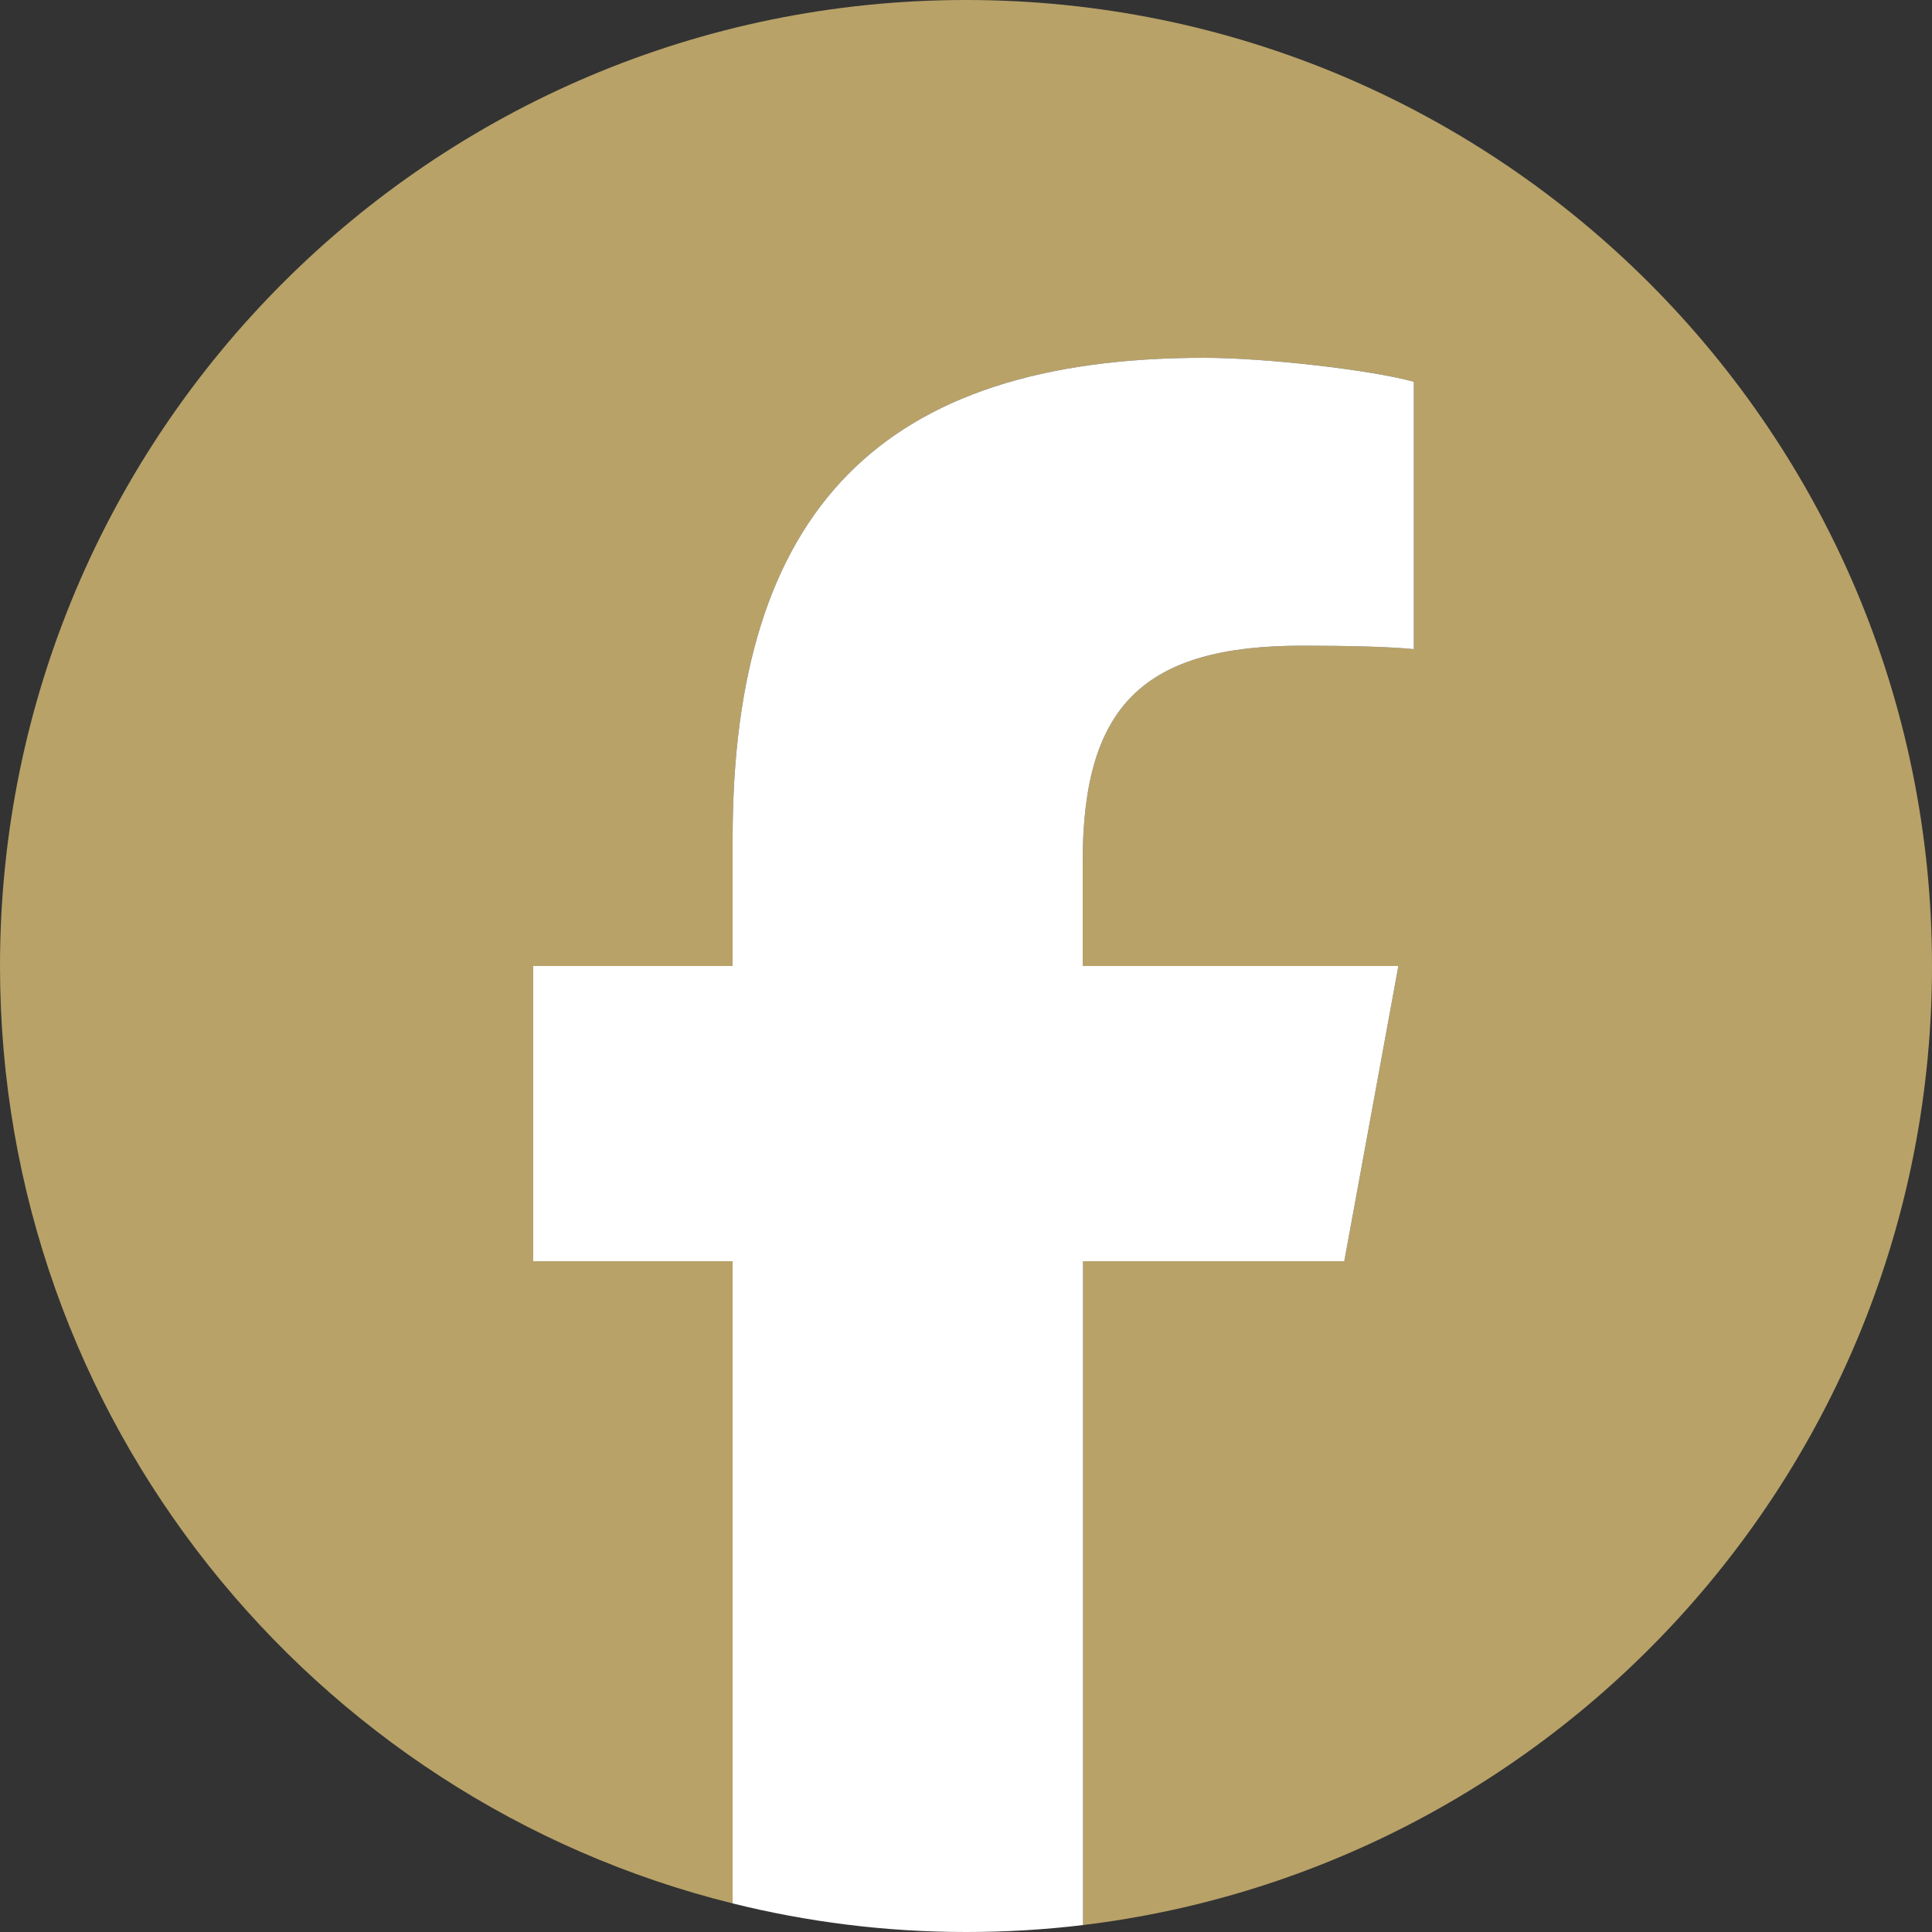
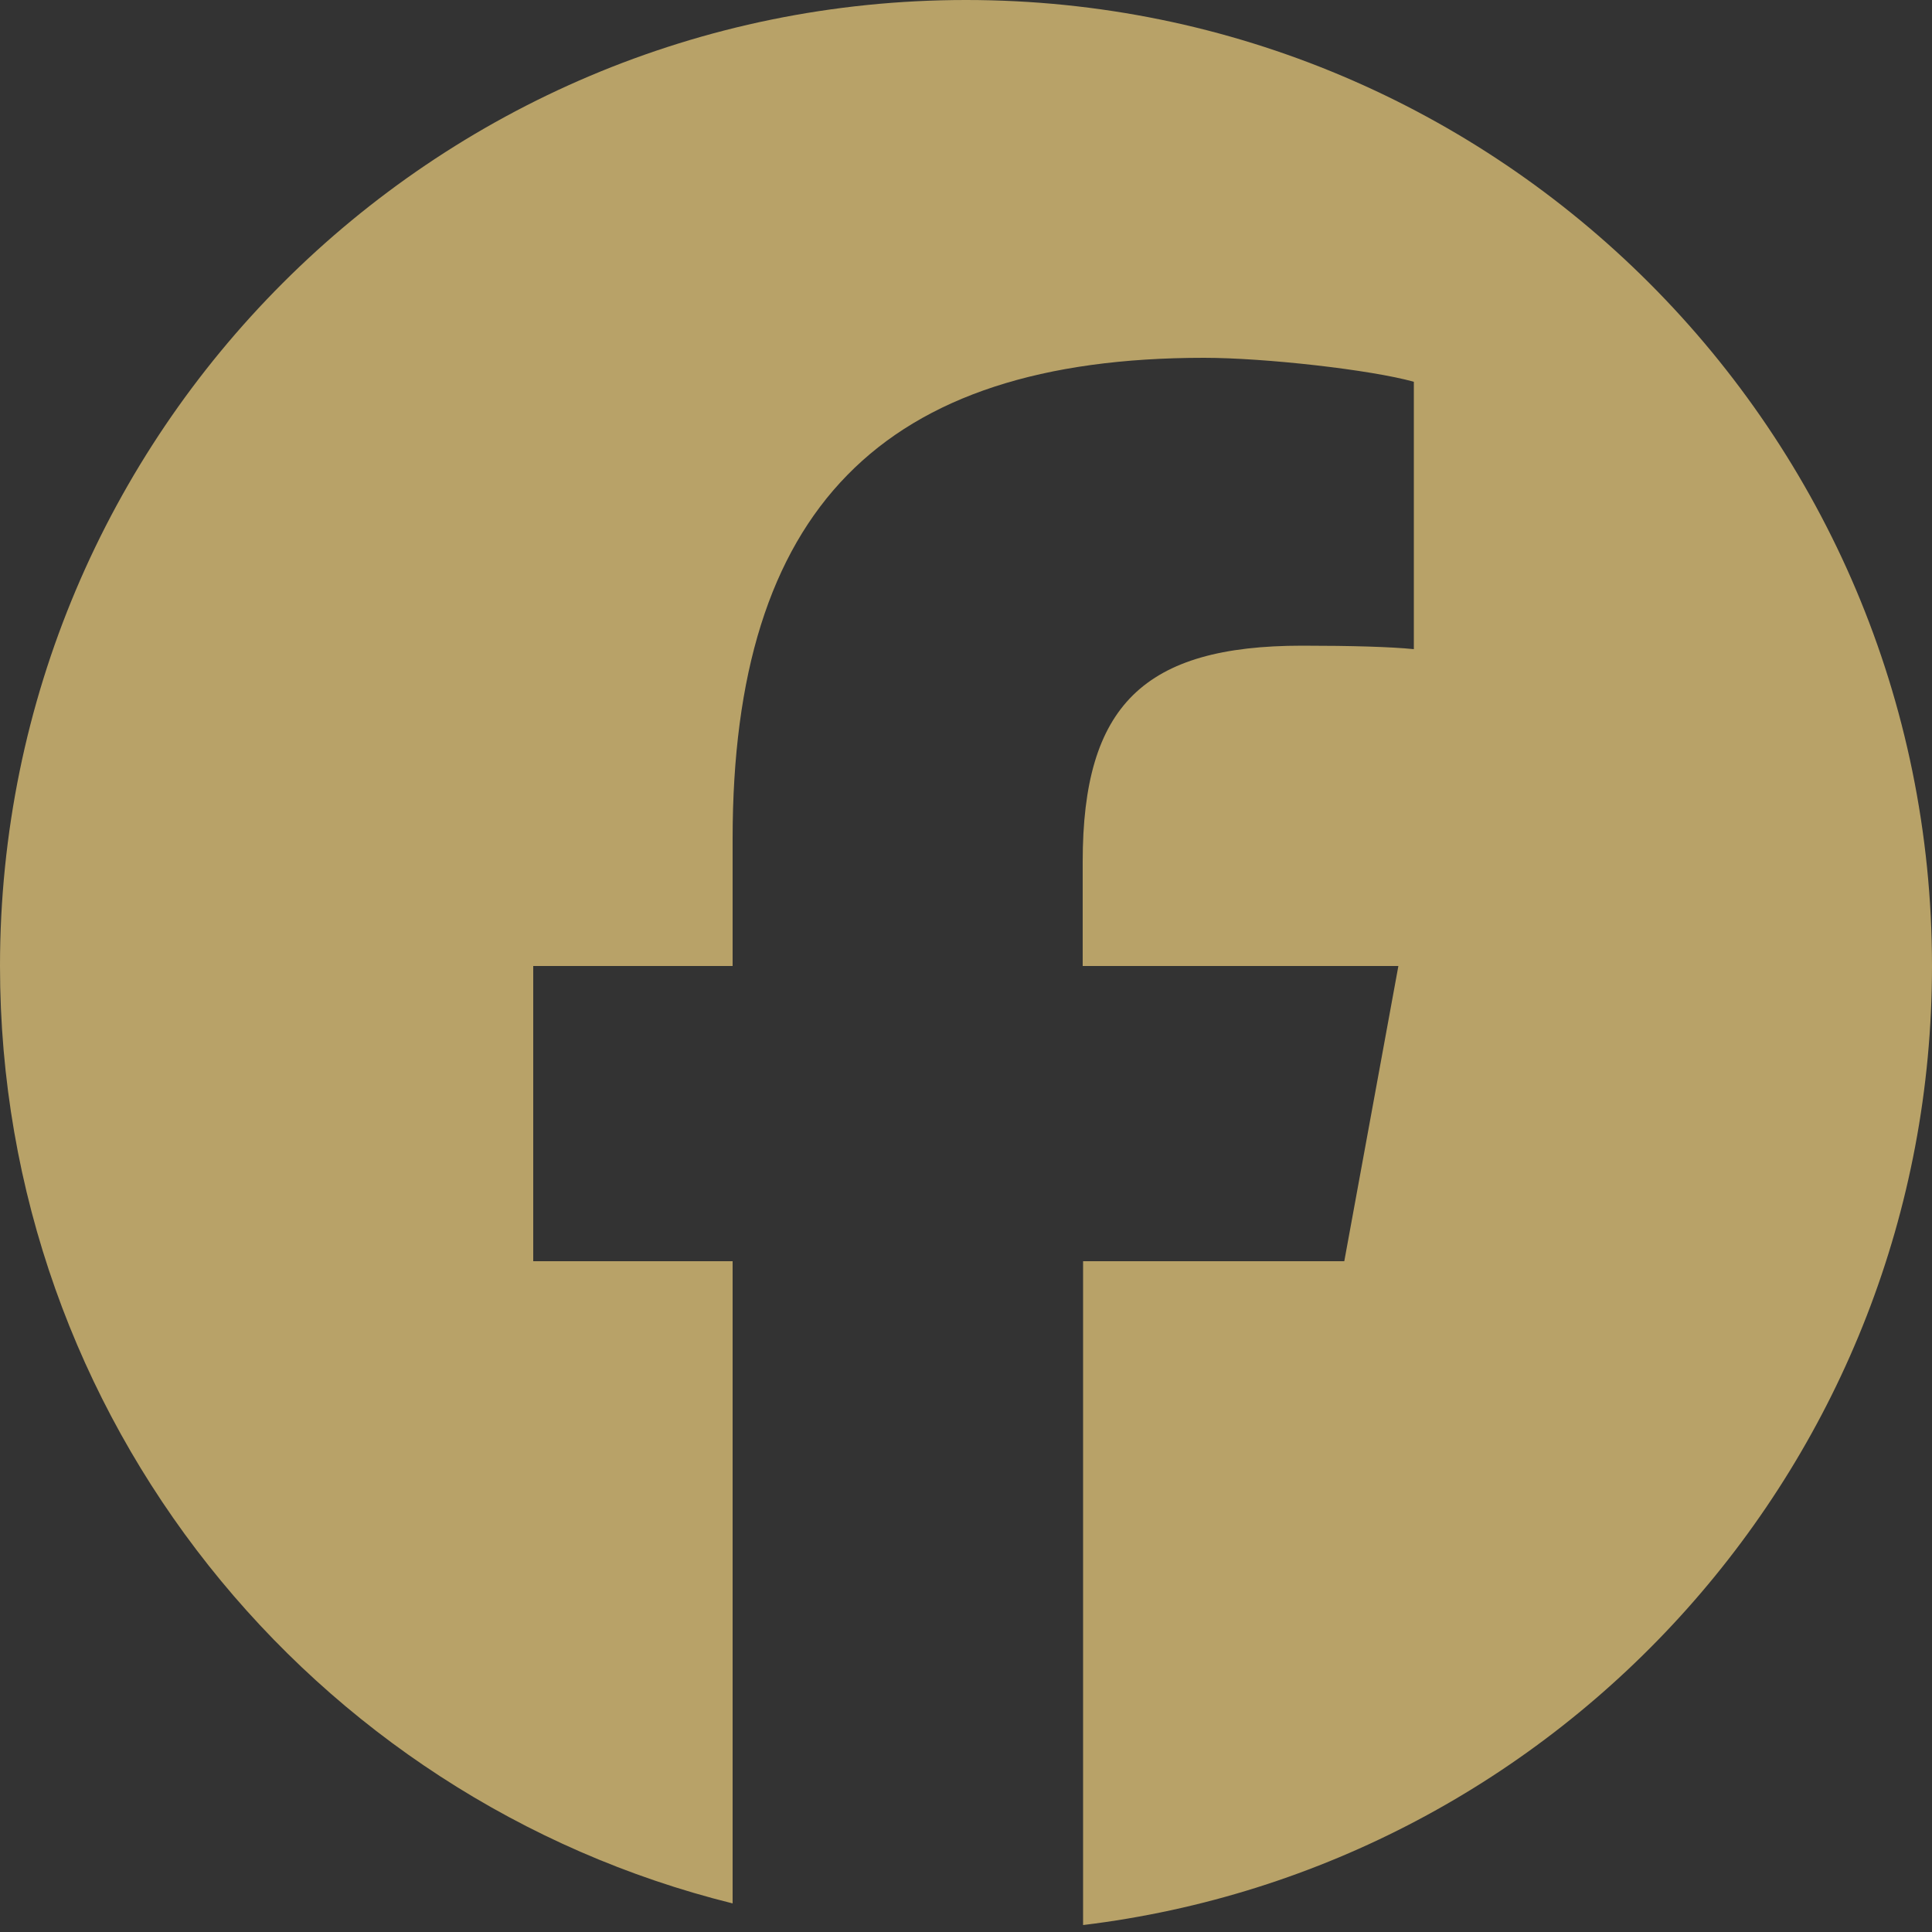
<svg xmlns="http://www.w3.org/2000/svg" version="1.1" x="0px" y="0px" viewBox="0 0 500 500" style="enable-background:new 0 0 500 500;" xml:space="preserve">
  <rect x="0" y="0" width="500" height="500" fill="#333333" stroke="none" />
  <style type="text/css">
	.st0{fill:#B8A268;}
	.st1{fill:#FFFFFF;}
</style>
  <g id="Logo_00000158727625646119494500000015711314265259652764_">
    <g id="Logo">
      <path id="Initiator" class="st0" d="M500,250C500,111.9,388.1,0,250,0S0,111.9,0,250c0,117.2,80.7,215.6,189.6,242.6V326.4h-51.6    V250h51.6v-32.9c0-85.1,38.5-124.5,122-124.5c15.8,0,43.2,3.1,54.3,6.2V168c-5.9-0.6-16.1-0.9-28.9-0.9c-41,0-56.8,15.5-56.8,55.9    v27h81.7l-14,76.4h-67.6v171.8C404.1,483.2,500,377.8,500,250z" />
-       <path id="F" class="st1" d="M347.9,326.4l14-76.4h-81.7v-27c0-40.4,15.8-55.9,56.8-55.9c12.7,0,23,0.3,28.9,0.9V98.8    c-11.2-3.1-38.5-6.2-54.3-6.2c-83.5,0-122,39.4-122,124.5V250h-51.6v76.4h51.6v166.2c19.3,4.8,39.6,7.4,60.4,7.4    c10.3,0,20.4-0.6,30.3-1.8V326.4H347.9z" />
    </g>
  </g>
  <g id="Ebene_1">
</g>
</svg>